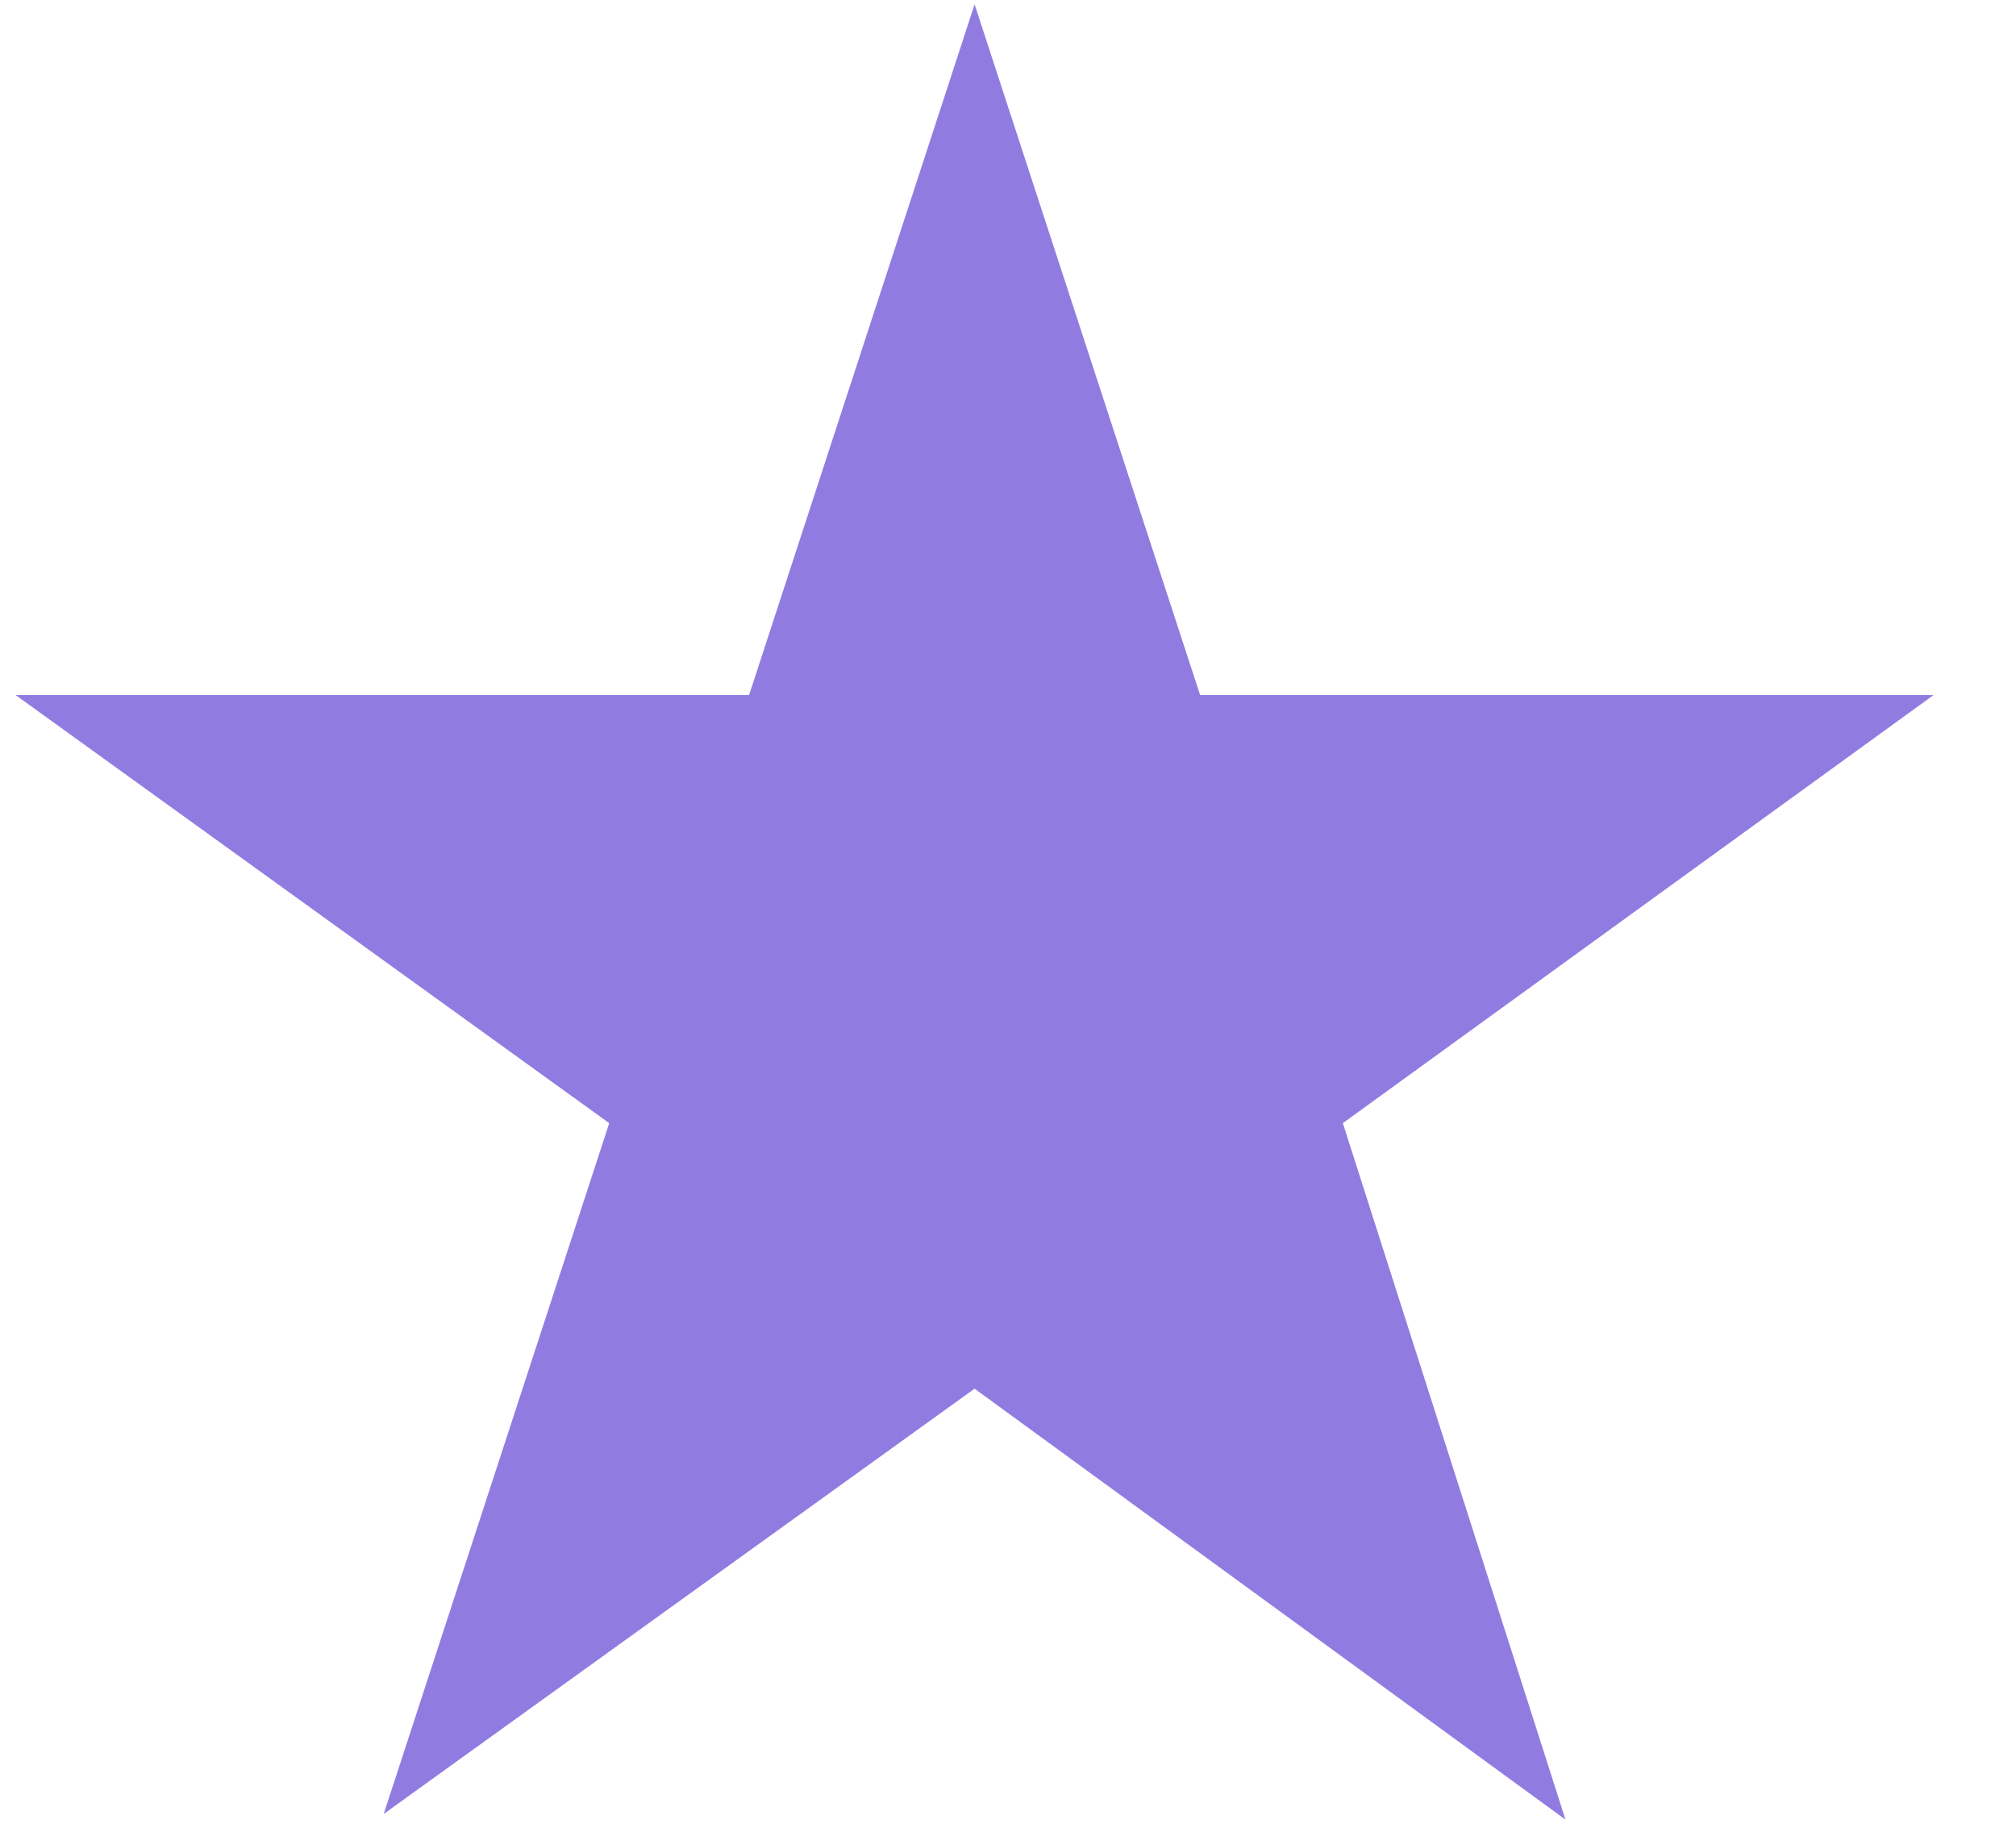
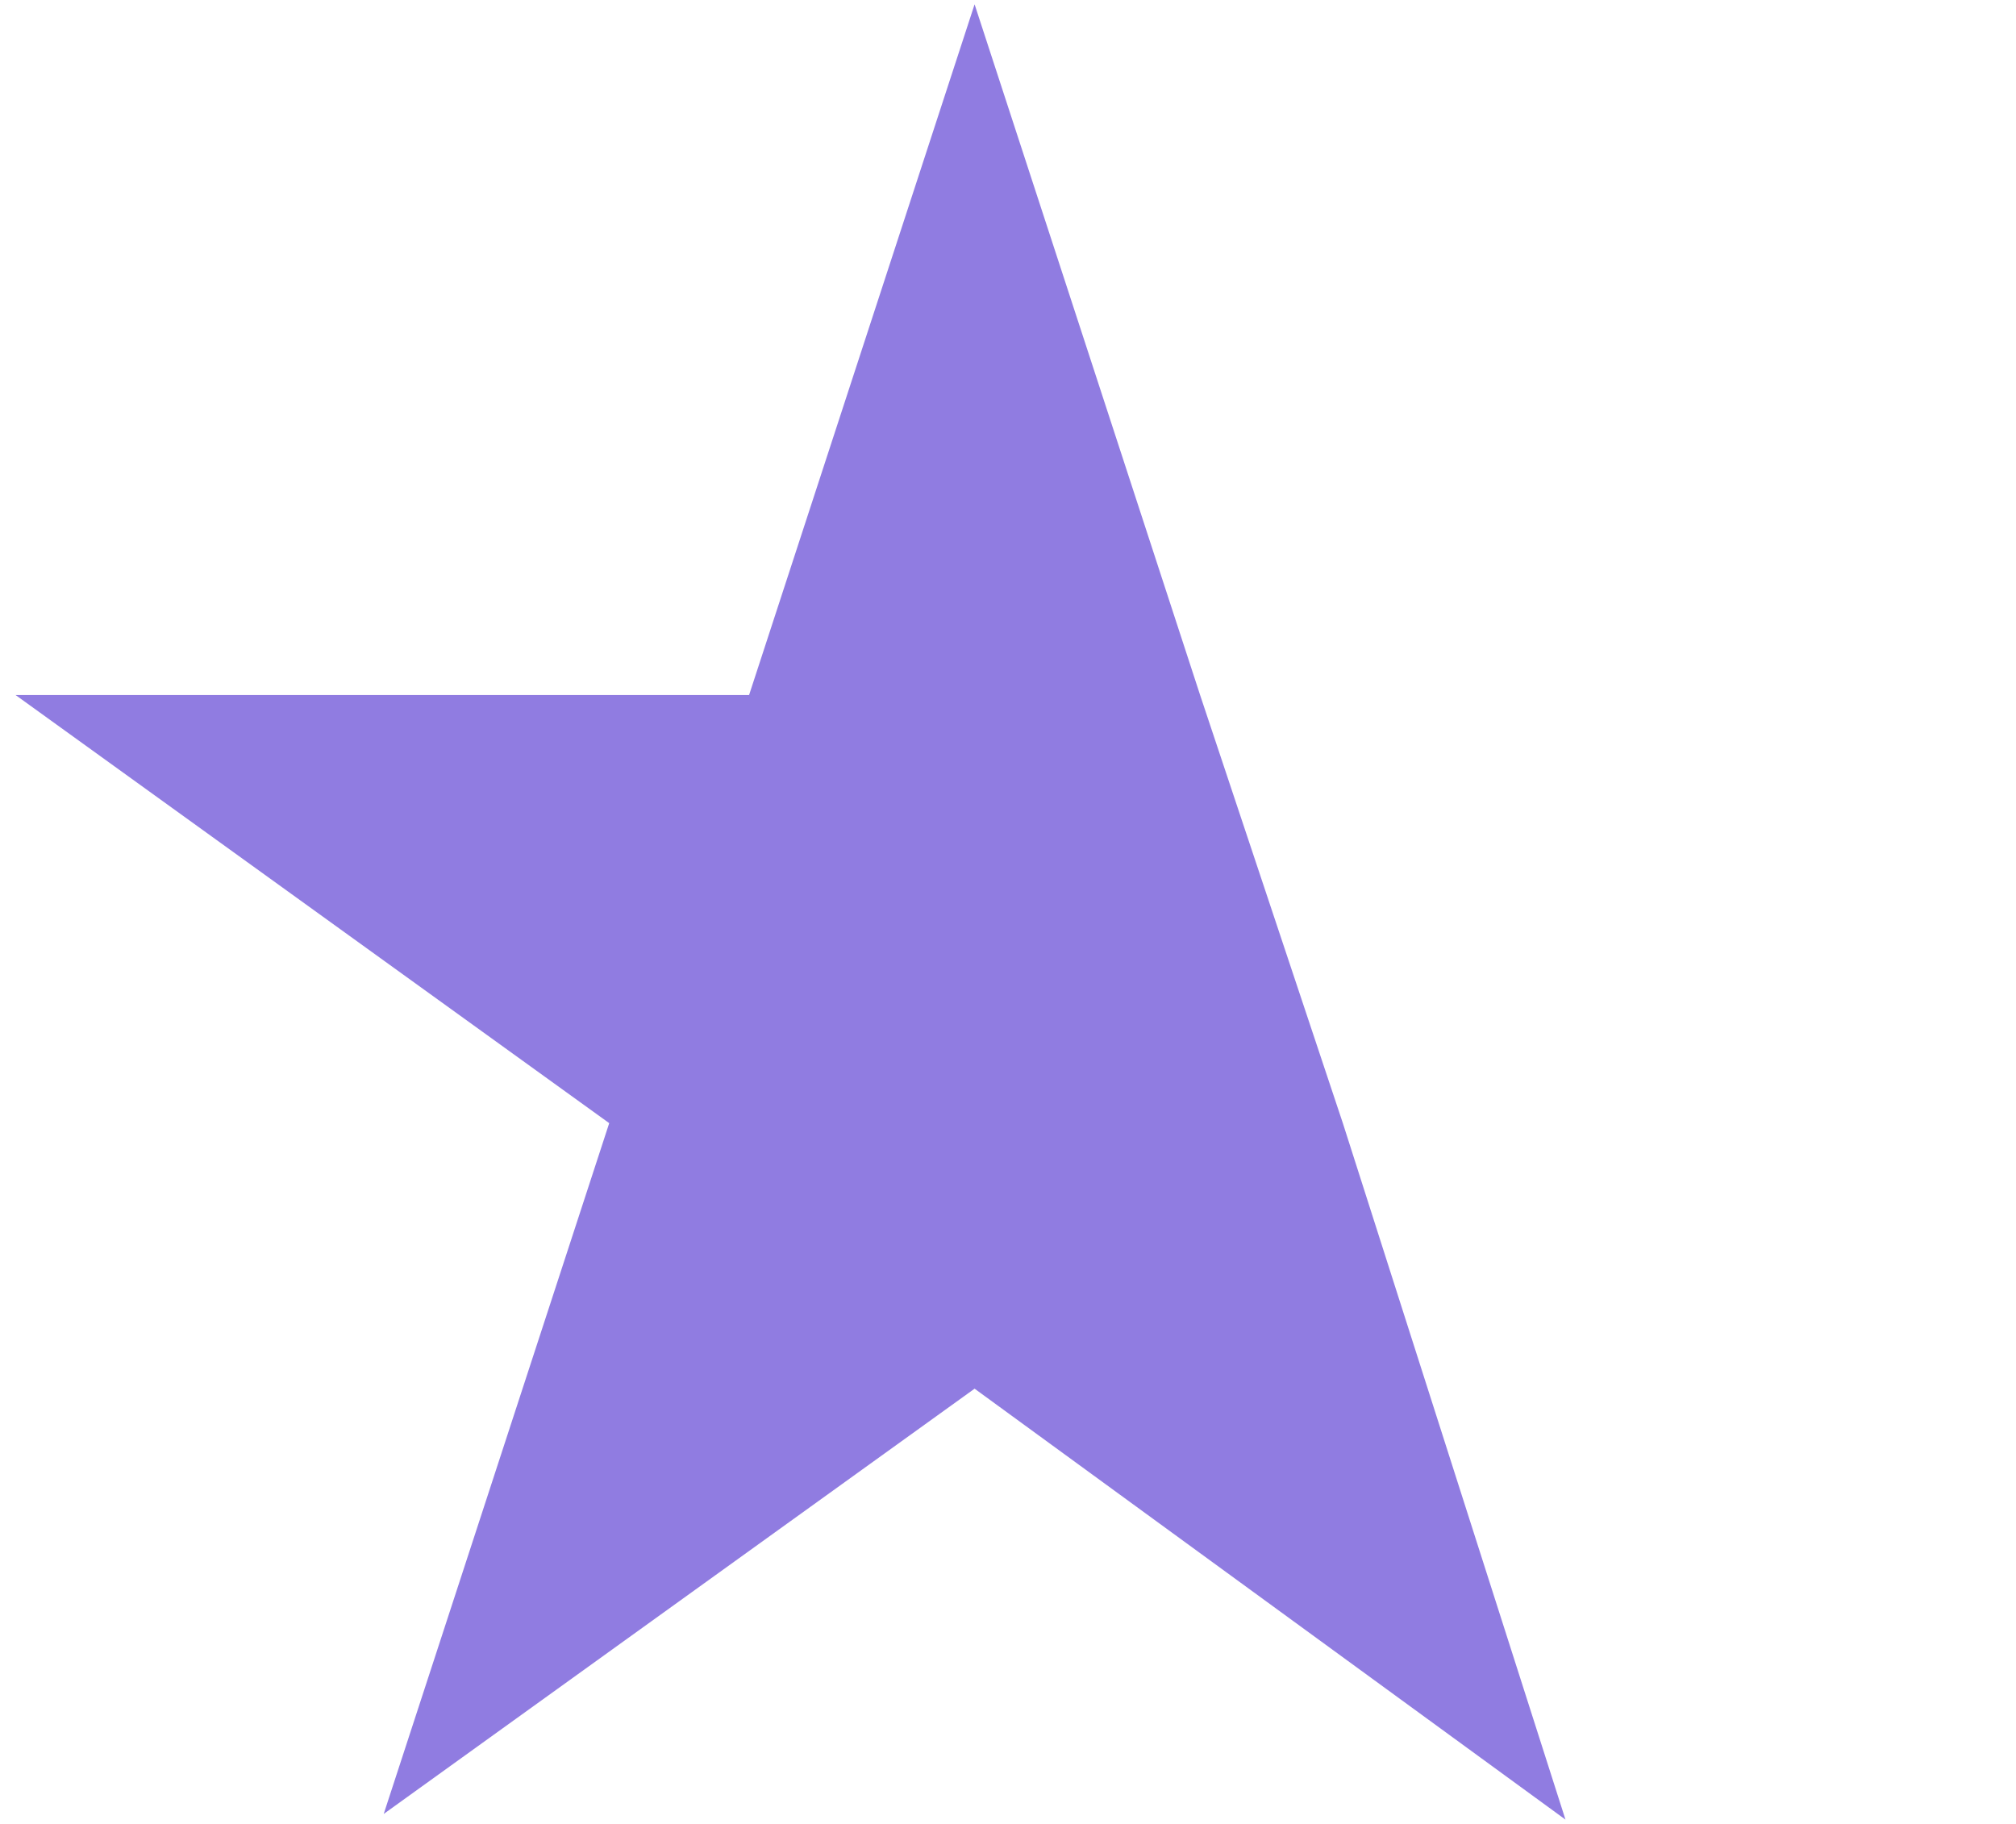
<svg xmlns="http://www.w3.org/2000/svg" width="21" height="19" viewBox="0 0 21 19" fill="none">
-   <path d="M13.988 11.7L16.307 18.955L10.152 14.466L3.997 18.896L6.346 11.7L0.162 7.24H7.803L10.152 0.045L12.501 7.24H20.142L13.988 11.7Z" fill="#907CE1" />
+   <path d="M13.988 11.7L16.307 18.955L10.152 14.466L3.997 18.896L6.346 11.7L0.162 7.24H7.803L10.152 0.045L12.501 7.24L13.988 11.7Z" fill="#907CE1" />
</svg>